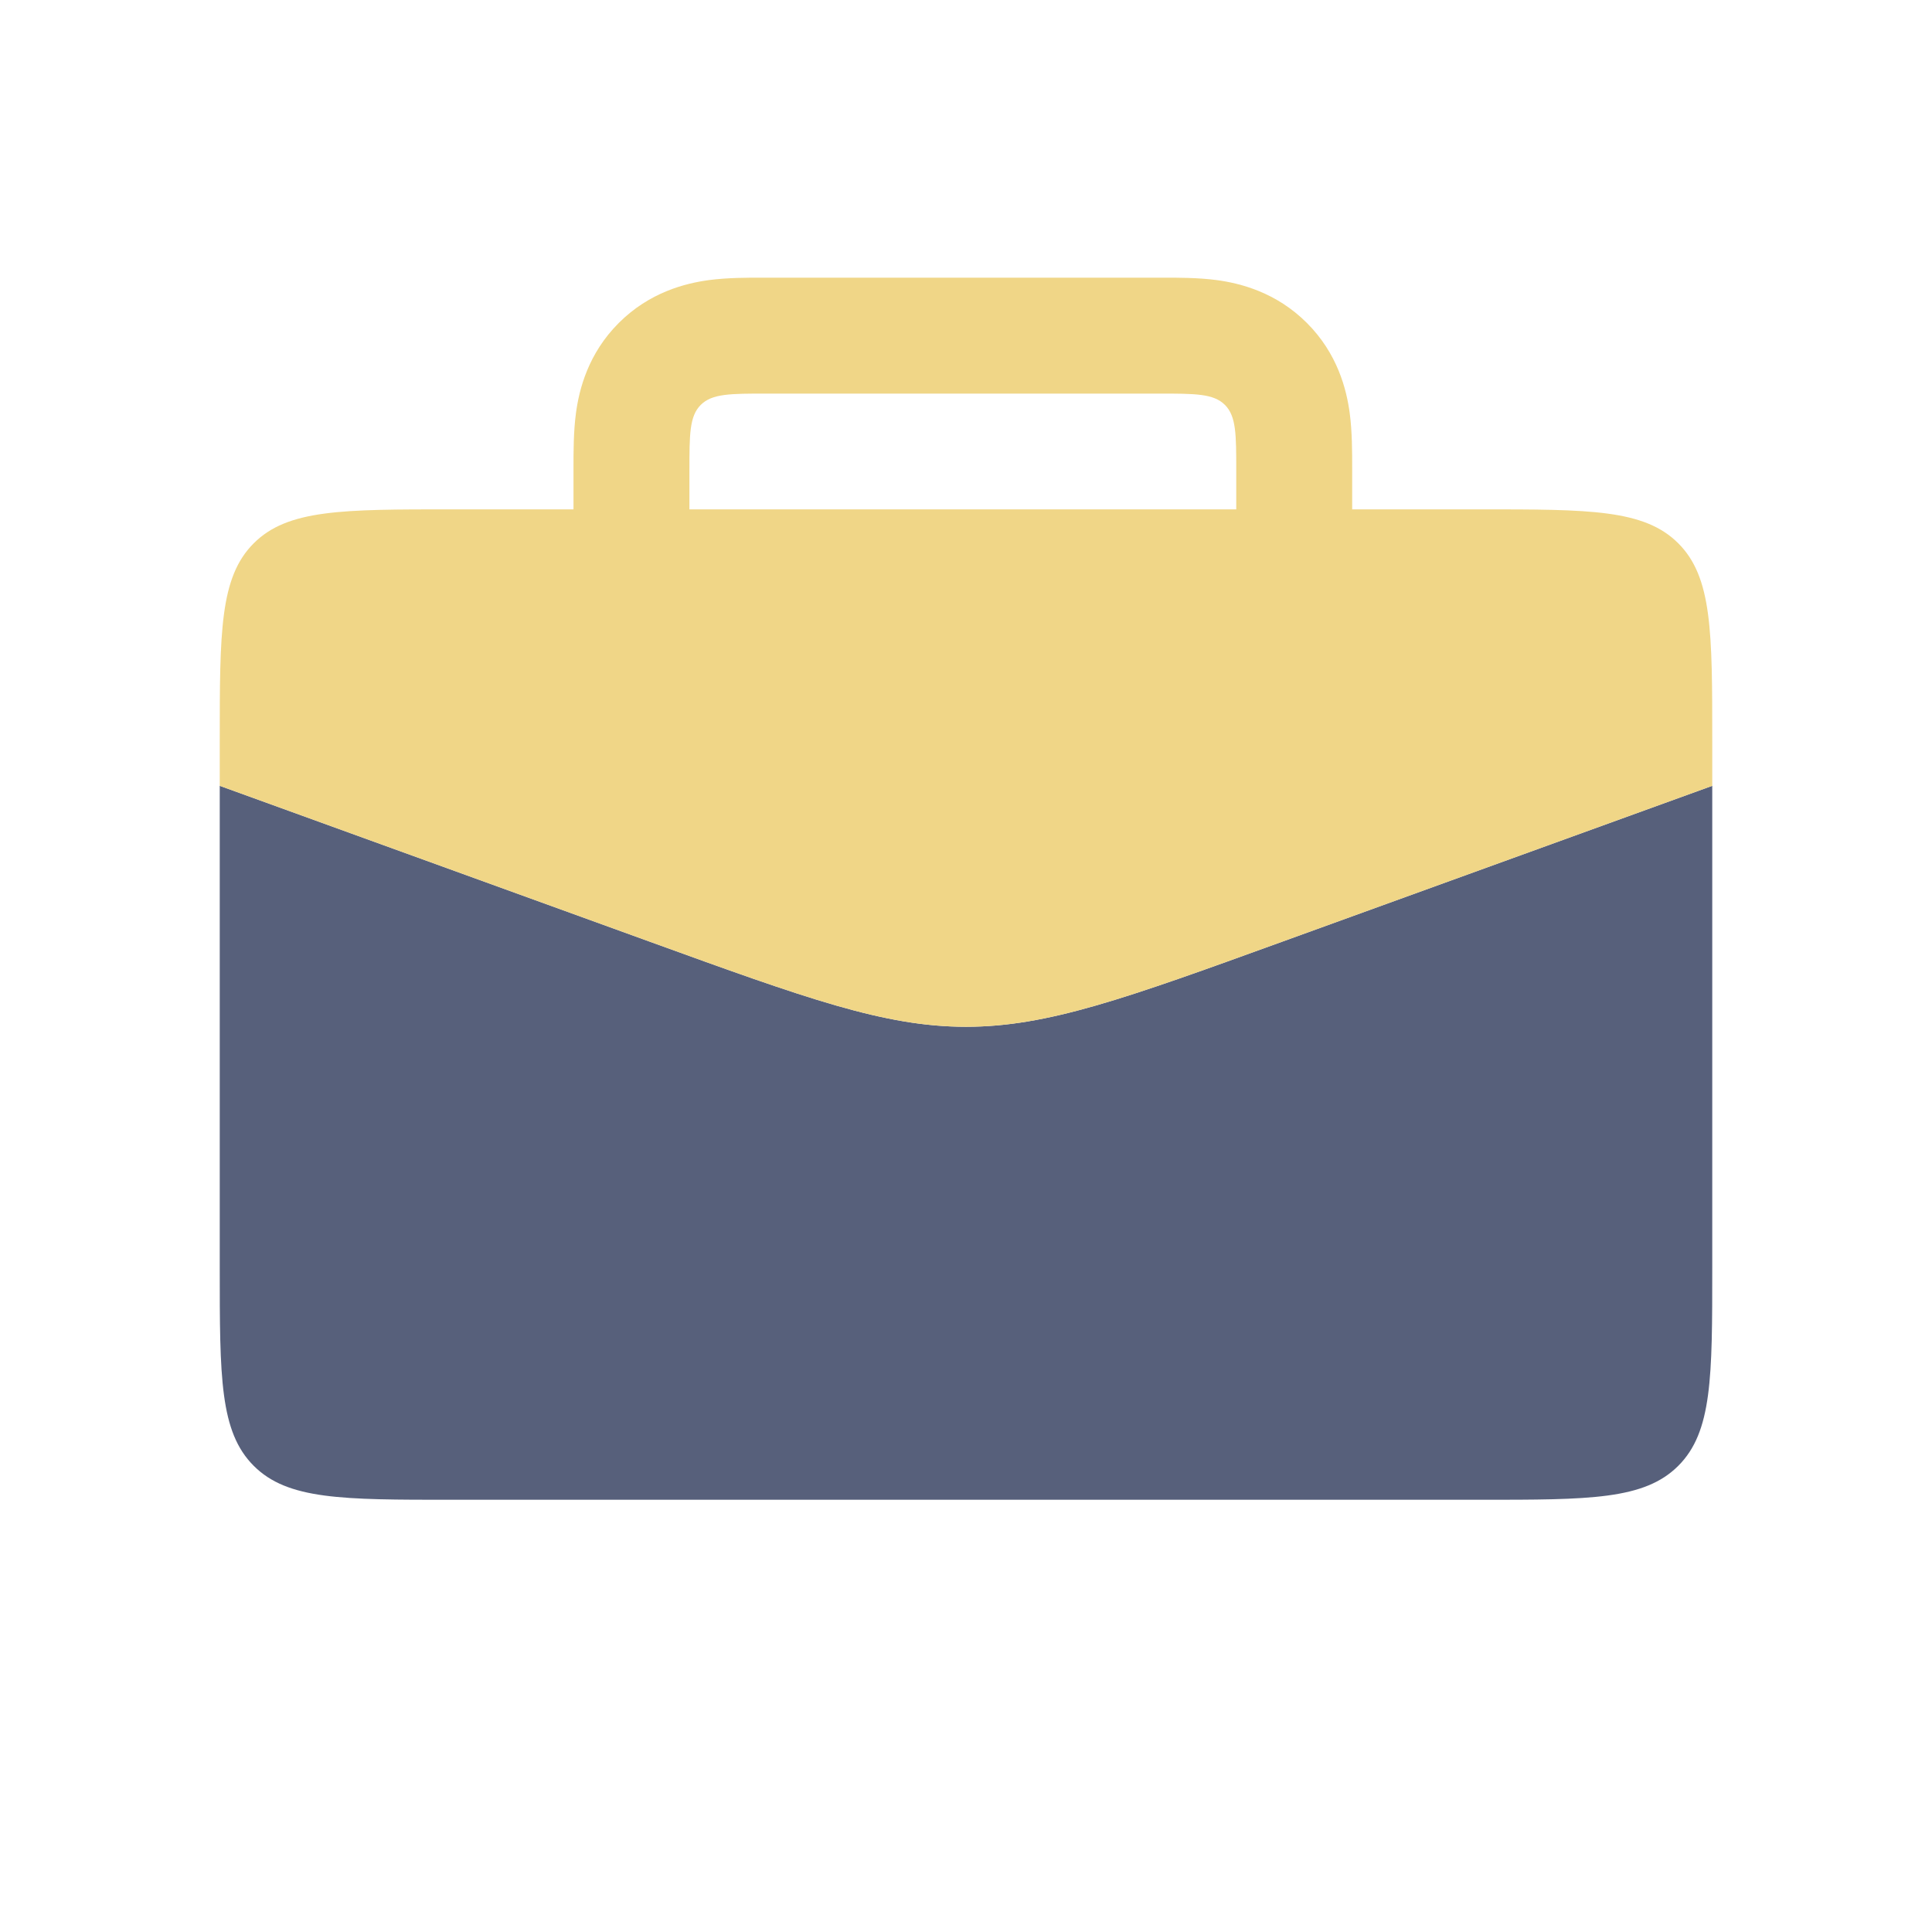
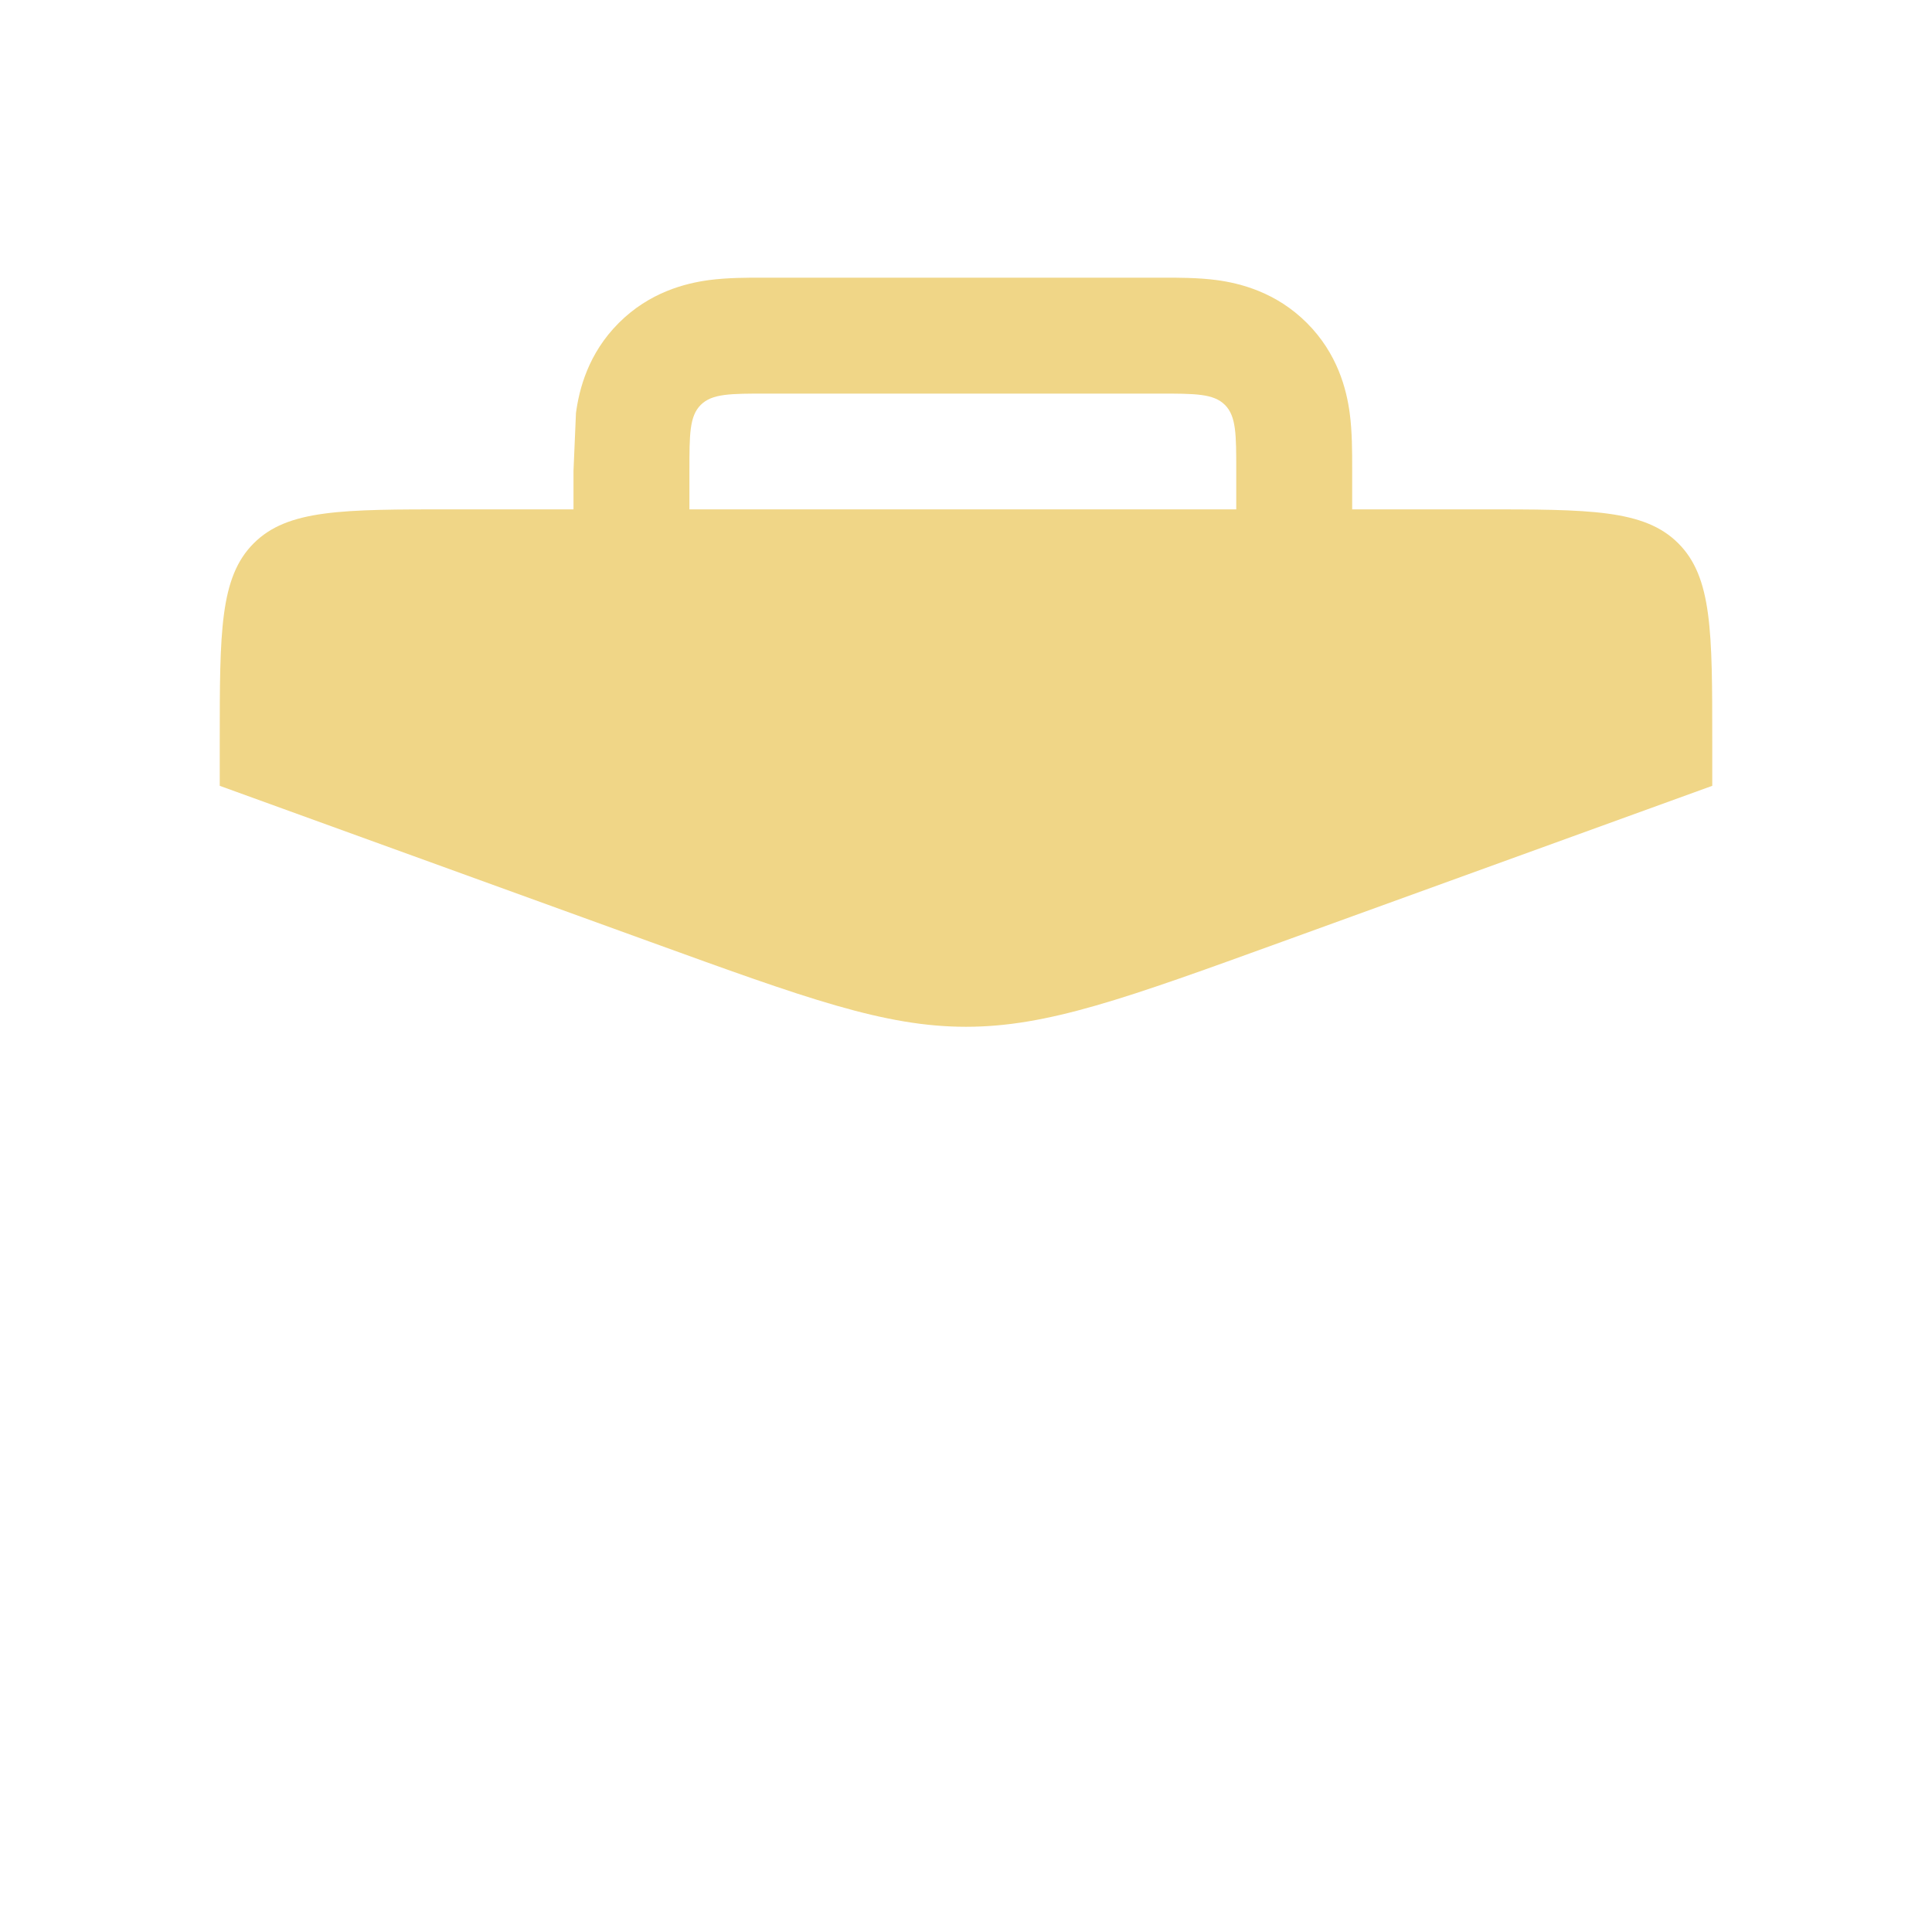
<svg xmlns="http://www.w3.org/2000/svg" xmlns:ns1="http://sodipodi.sourceforge.net/DTD/sodipodi-0.dtd" xmlns:ns2="http://www.inkscape.org/namespaces/inkscape" width="50" height="50" viewBox="0 0 50 50" fill="none" version="1.1" id="svg12462" ns1:docname="1695389316346088a4b382ce47bb99ab5b098cce3abd1.svg" ns2:version="1.2 (dc2aedaf03, 2022-05-15)">
  <defs id="defs12466" />
  <ns1:namedview id="namedview12464" pagecolor="#ffffff" bordercolor="#000000" borderopacity="0.25" ns2:showpageshadow="2" ns2:pageopacity="0.0" ns2:pagecheckerboard="0" ns2:deskcolor="#d1d1d1" showgrid="false" ns2:zoom="15.5" ns2:cx="24.967742" ns2:cy="25" ns2:window-width="1920" ns2:window-height="991" ns2:window-x="-9" ns2:window-y="-9" ns2:window-maximized="1" ns2:current-layer="svg12462" />
-   <path fill-rule="evenodd" clip-rule="evenodd" d="M5.687 20.337V32.814C5.687 35.643 5.687 37.057 6.566 37.935C7.444 38.814 8.859 38.814 11.687 38.814H38.313C41.141 38.814 42.555 38.814 43.434 37.935C44.313 37.057 44.313 35.643 44.313 32.814V20.337L33.178 24.373C29.131 25.84 27.108 26.573 25 26.573C22.892 26.573 20.869 25.84 16.822 24.373L5.687 20.337Z" fill="#428400" id="path12458" style="fill:#57607b;fill-opacity:1" />
-   <path fill-rule="evenodd" clip-rule="evenodd" d="M29.994 7.186H19.842L19.753 7.186C19.368 7.185 18.825 7.185 18.345 7.249C17.74 7.331 16.811 7.561 16.014 8.358C15.217 9.154 14.987 10.084 14.906 10.689C14.841 11.169 14.842 11.711 14.842 12.096L14.842 12.186V13.182H11.687C8.859 13.182 7.444 13.182 6.566 14.061C5.687 14.939 5.687 16.354 5.687 19.182V20.337L16.822 24.373C20.869 25.84 22.892 26.573 25 26.573C27.108 26.573 29.131 25.84 33.178 24.373L44.313 20.337V19.182C44.313 16.354 44.313 14.939 43.434 14.061C42.555 13.182 41.141 13.182 38.313 13.182H34.994V12.186L34.994 12.096C34.994 11.711 34.995 11.169 34.93 10.689C34.849 10.084 34.619 9.154 33.822 8.358C33.025 7.561 32.096 7.331 31.491 7.249C31.011 7.185 30.468 7.185 30.084 7.186L29.994 7.186ZM31.994 13.182V12.186C31.994 11.243 31.994 10.772 31.701 10.479C31.408 10.186 30.937 10.186 29.994 10.186H19.842C18.9 10.186 18.428 10.186 18.135 10.479C17.842 10.772 17.842 11.243 17.842 12.186V13.182H31.994Z" fill="#8ACC47" id="path12460" style="fill:#f0d687;fill-opacity:1" />
+   <path fill-rule="evenodd" clip-rule="evenodd" d="M29.994 7.186H19.842L19.753 7.186C19.368 7.185 18.825 7.185 18.345 7.249C17.74 7.331 16.811 7.561 16.014 8.358C15.217 9.154 14.987 10.084 14.906 10.689L14.842 12.186V13.182H11.687C8.859 13.182 7.444 13.182 6.566 14.061C5.687 14.939 5.687 16.354 5.687 19.182V20.337L16.822 24.373C20.869 25.84 22.892 26.573 25 26.573C27.108 26.573 29.131 25.84 33.178 24.373L44.313 20.337V19.182C44.313 16.354 44.313 14.939 43.434 14.061C42.555 13.182 41.141 13.182 38.313 13.182H34.994V12.186L34.994 12.096C34.994 11.711 34.995 11.169 34.93 10.689C34.849 10.084 34.619 9.154 33.822 8.358C33.025 7.561 32.096 7.331 31.491 7.249C31.011 7.185 30.468 7.185 30.084 7.186L29.994 7.186ZM31.994 13.182V12.186C31.994 11.243 31.994 10.772 31.701 10.479C31.408 10.186 30.937 10.186 29.994 10.186H19.842C18.9 10.186 18.428 10.186 18.135 10.479C17.842 10.772 17.842 11.243 17.842 12.186V13.182H31.994Z" fill="#8ACC47" id="path12460" style="fill:#f0d687;fill-opacity:1" />
</svg>